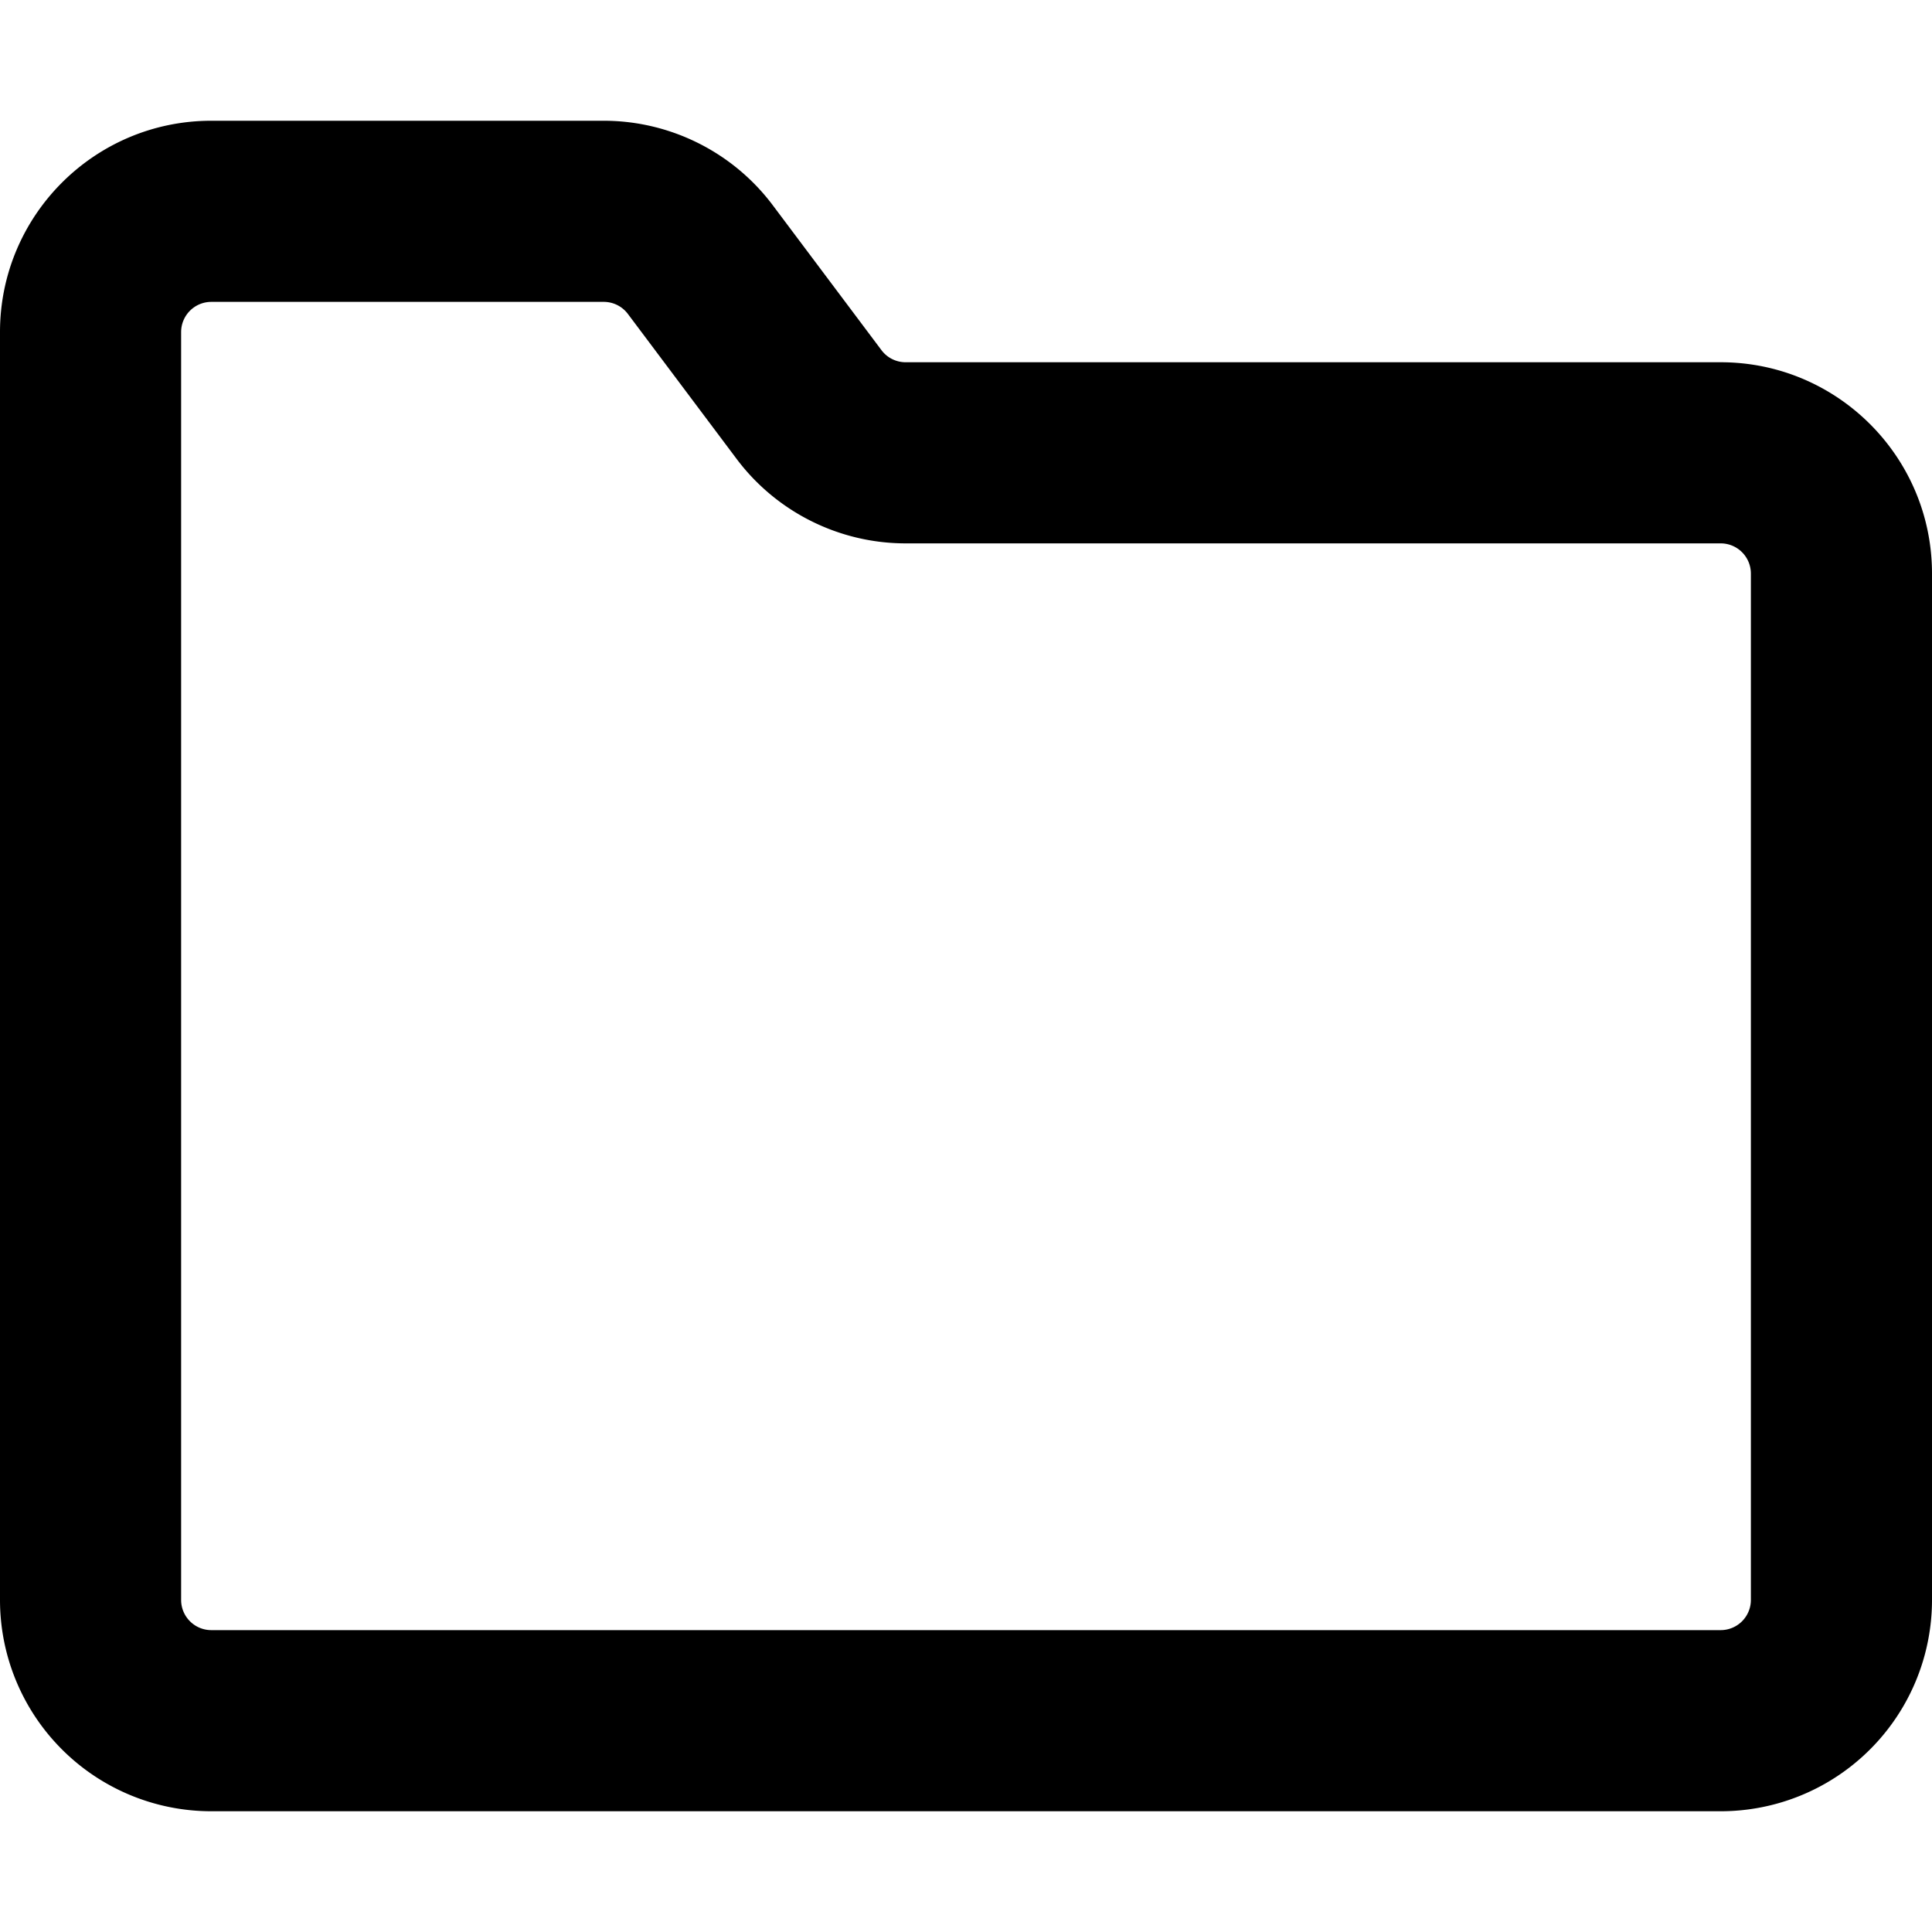
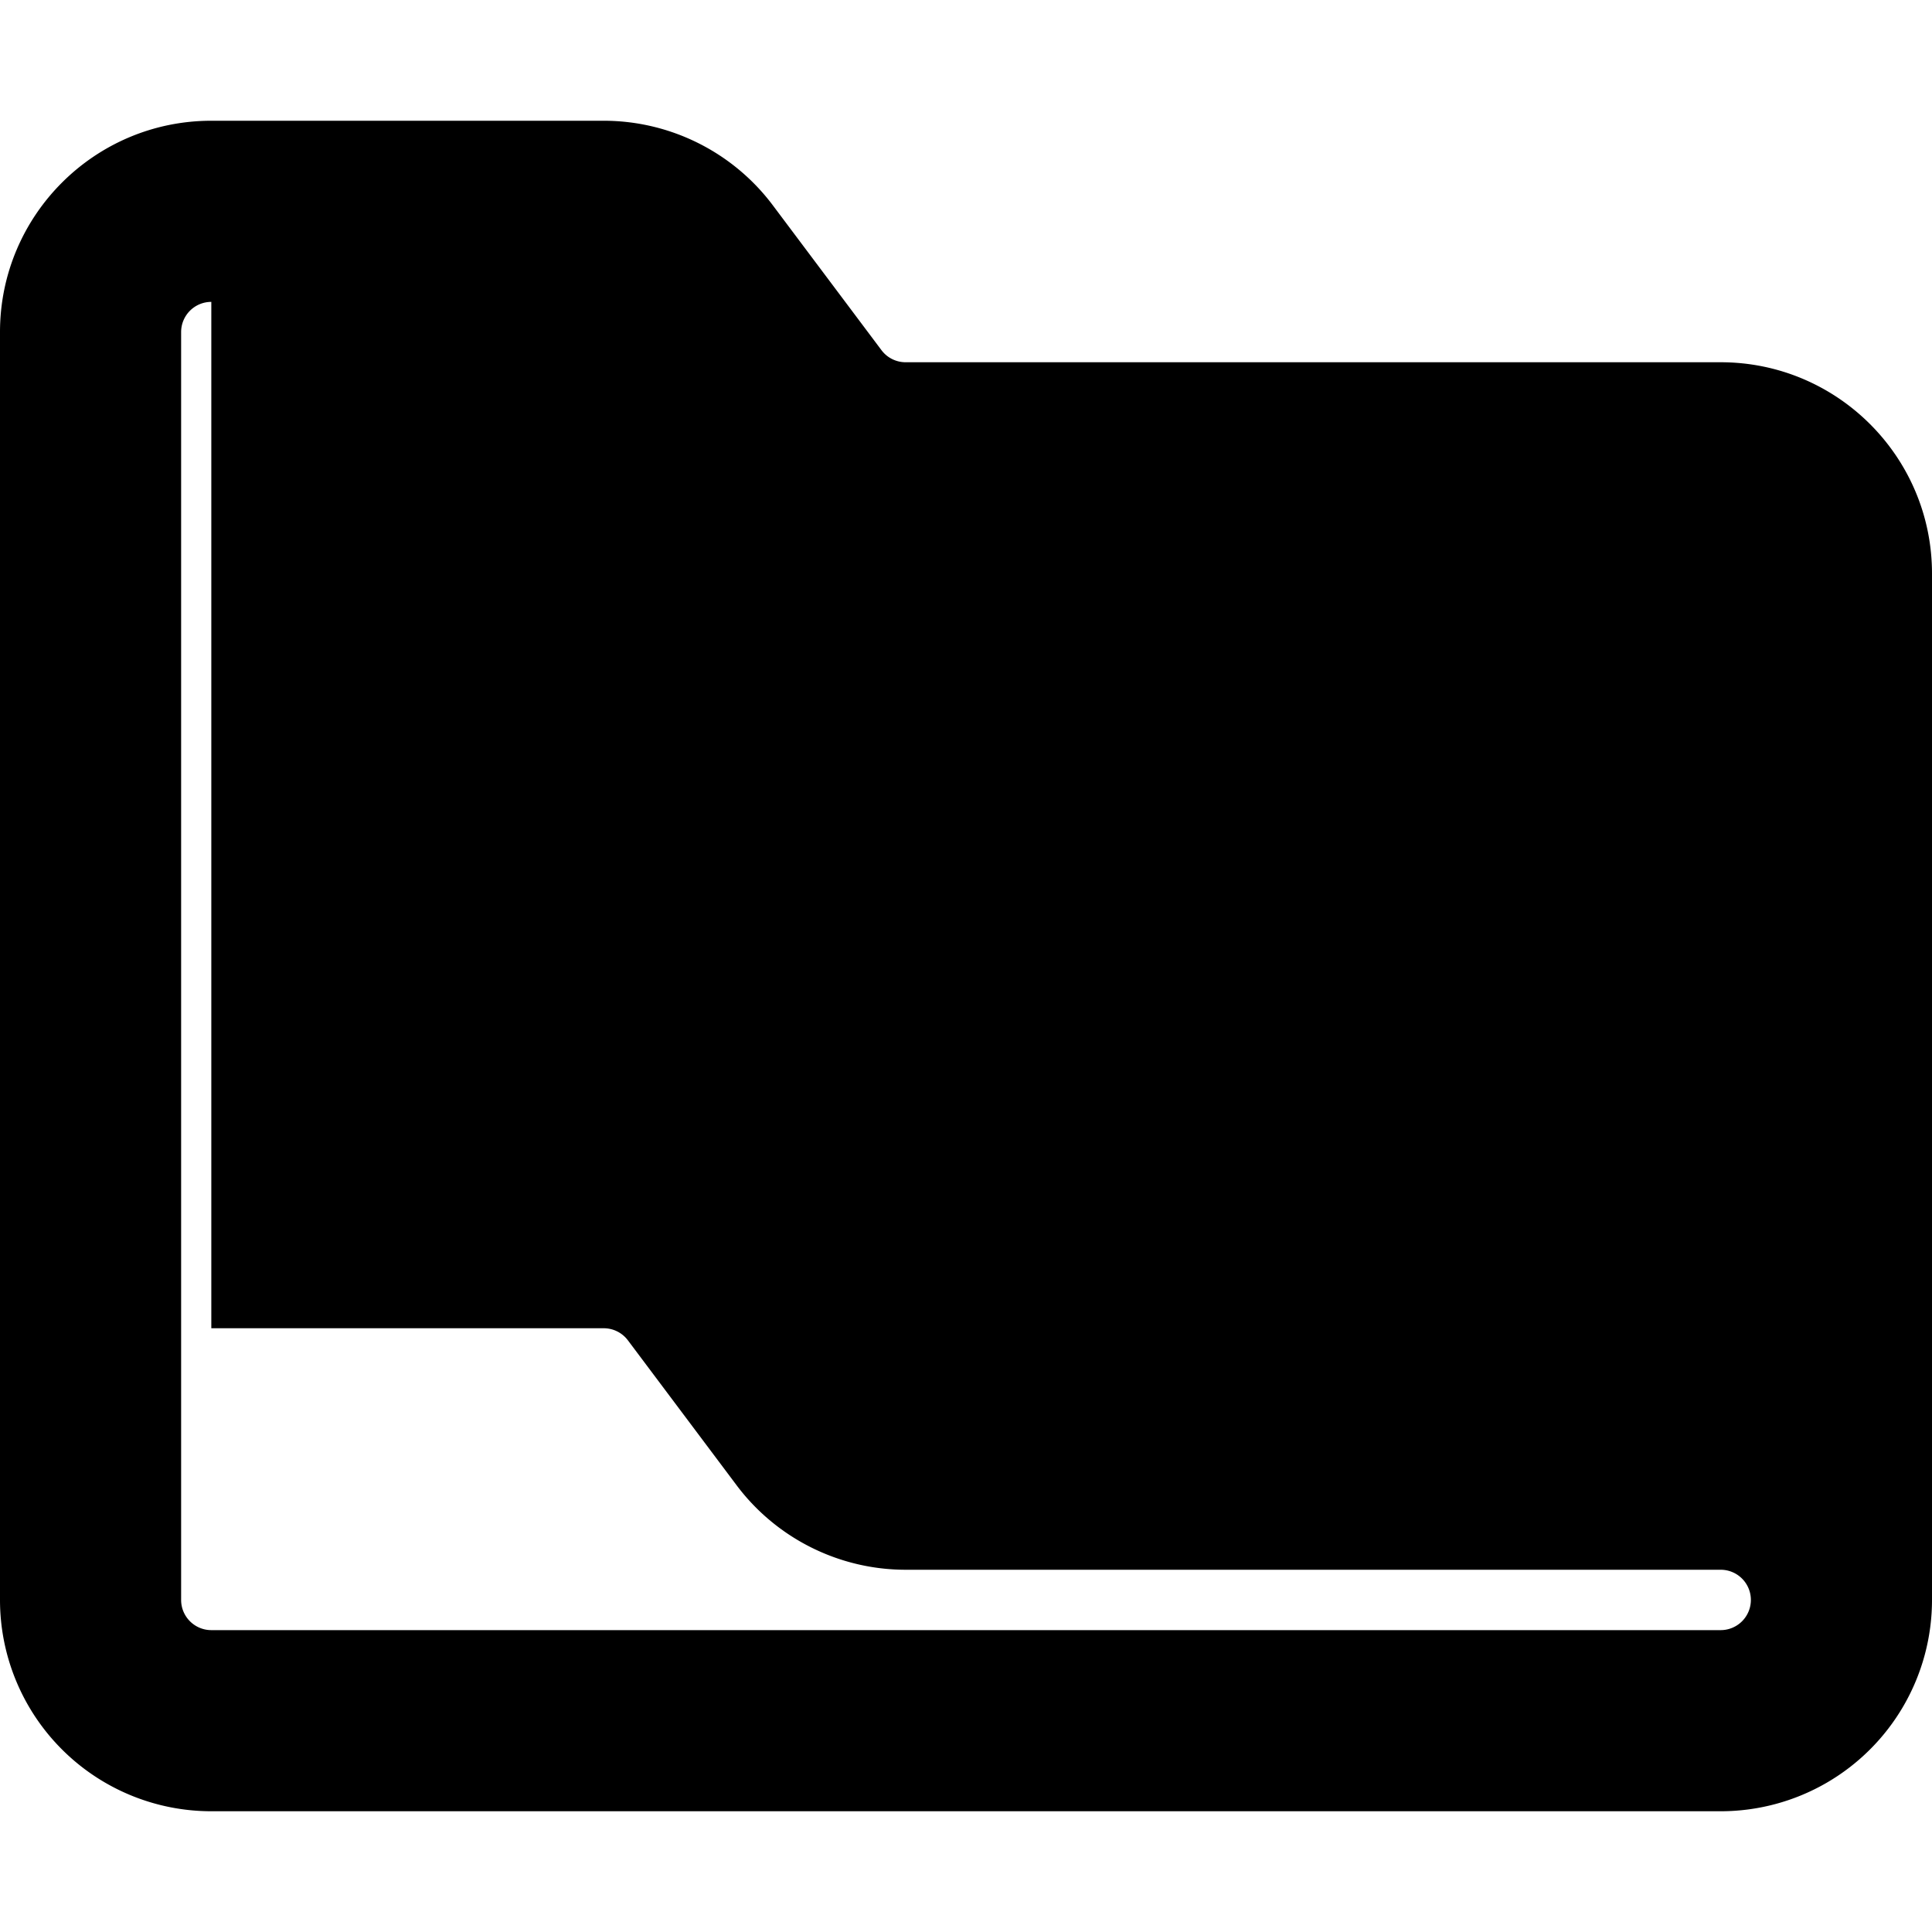
<svg viewBox="0 0 16 16" class="svg octicon-file-directory" width="16" height="16" aria-hidden="true">
-   <path fill-rule="evenodd" d="M1.75 2.5a.25.25 0 0 0-.25.25v10.5c0 .138.112.25.25.25h12.5a.25.25 0 0 0 .25-.25v-8.5a.25.25 0 0 0-.25-.25H7.5c-.55 0-1.07-.26-1.4-.7l-.9-1.2a.25.25 0 0 0-.2-.1H1.75zM0 2.75C0 1.784.784 1 1.75 1H5c.55 0 1.07.26 1.4.7l.9 1.2a.25.25 0 0 0 .2.1h6.75c.966 0 1.75.784 1.75 1.75v8.5A1.75 1.75 0 0 1 14.25 15H1.75A1.75 1.75 0 0 1 0 13.25V2.75z" />
+   <path fill-rule="evenodd" d="M1.75 2.5a.25.25 0 0 0-.25.25v10.5c0 .138.112.25.25.25h12.5a.25.25 0 0 0 .25-.25a.25.25 0 0 0-.25-.25H7.5c-.55 0-1.07-.26-1.4-.7l-.9-1.2a.25.25 0 0 0-.2-.1H1.75zM0 2.75C0 1.784.784 1 1.75 1H5c.55 0 1.07.26 1.4.7l.9 1.2a.25.25 0 0 0 .2.1h6.75c.966 0 1.75.784 1.75 1.75v8.5A1.75 1.75 0 0 1 14.25 15H1.75A1.75 1.75 0 0 1 0 13.25V2.75z" />
</svg>